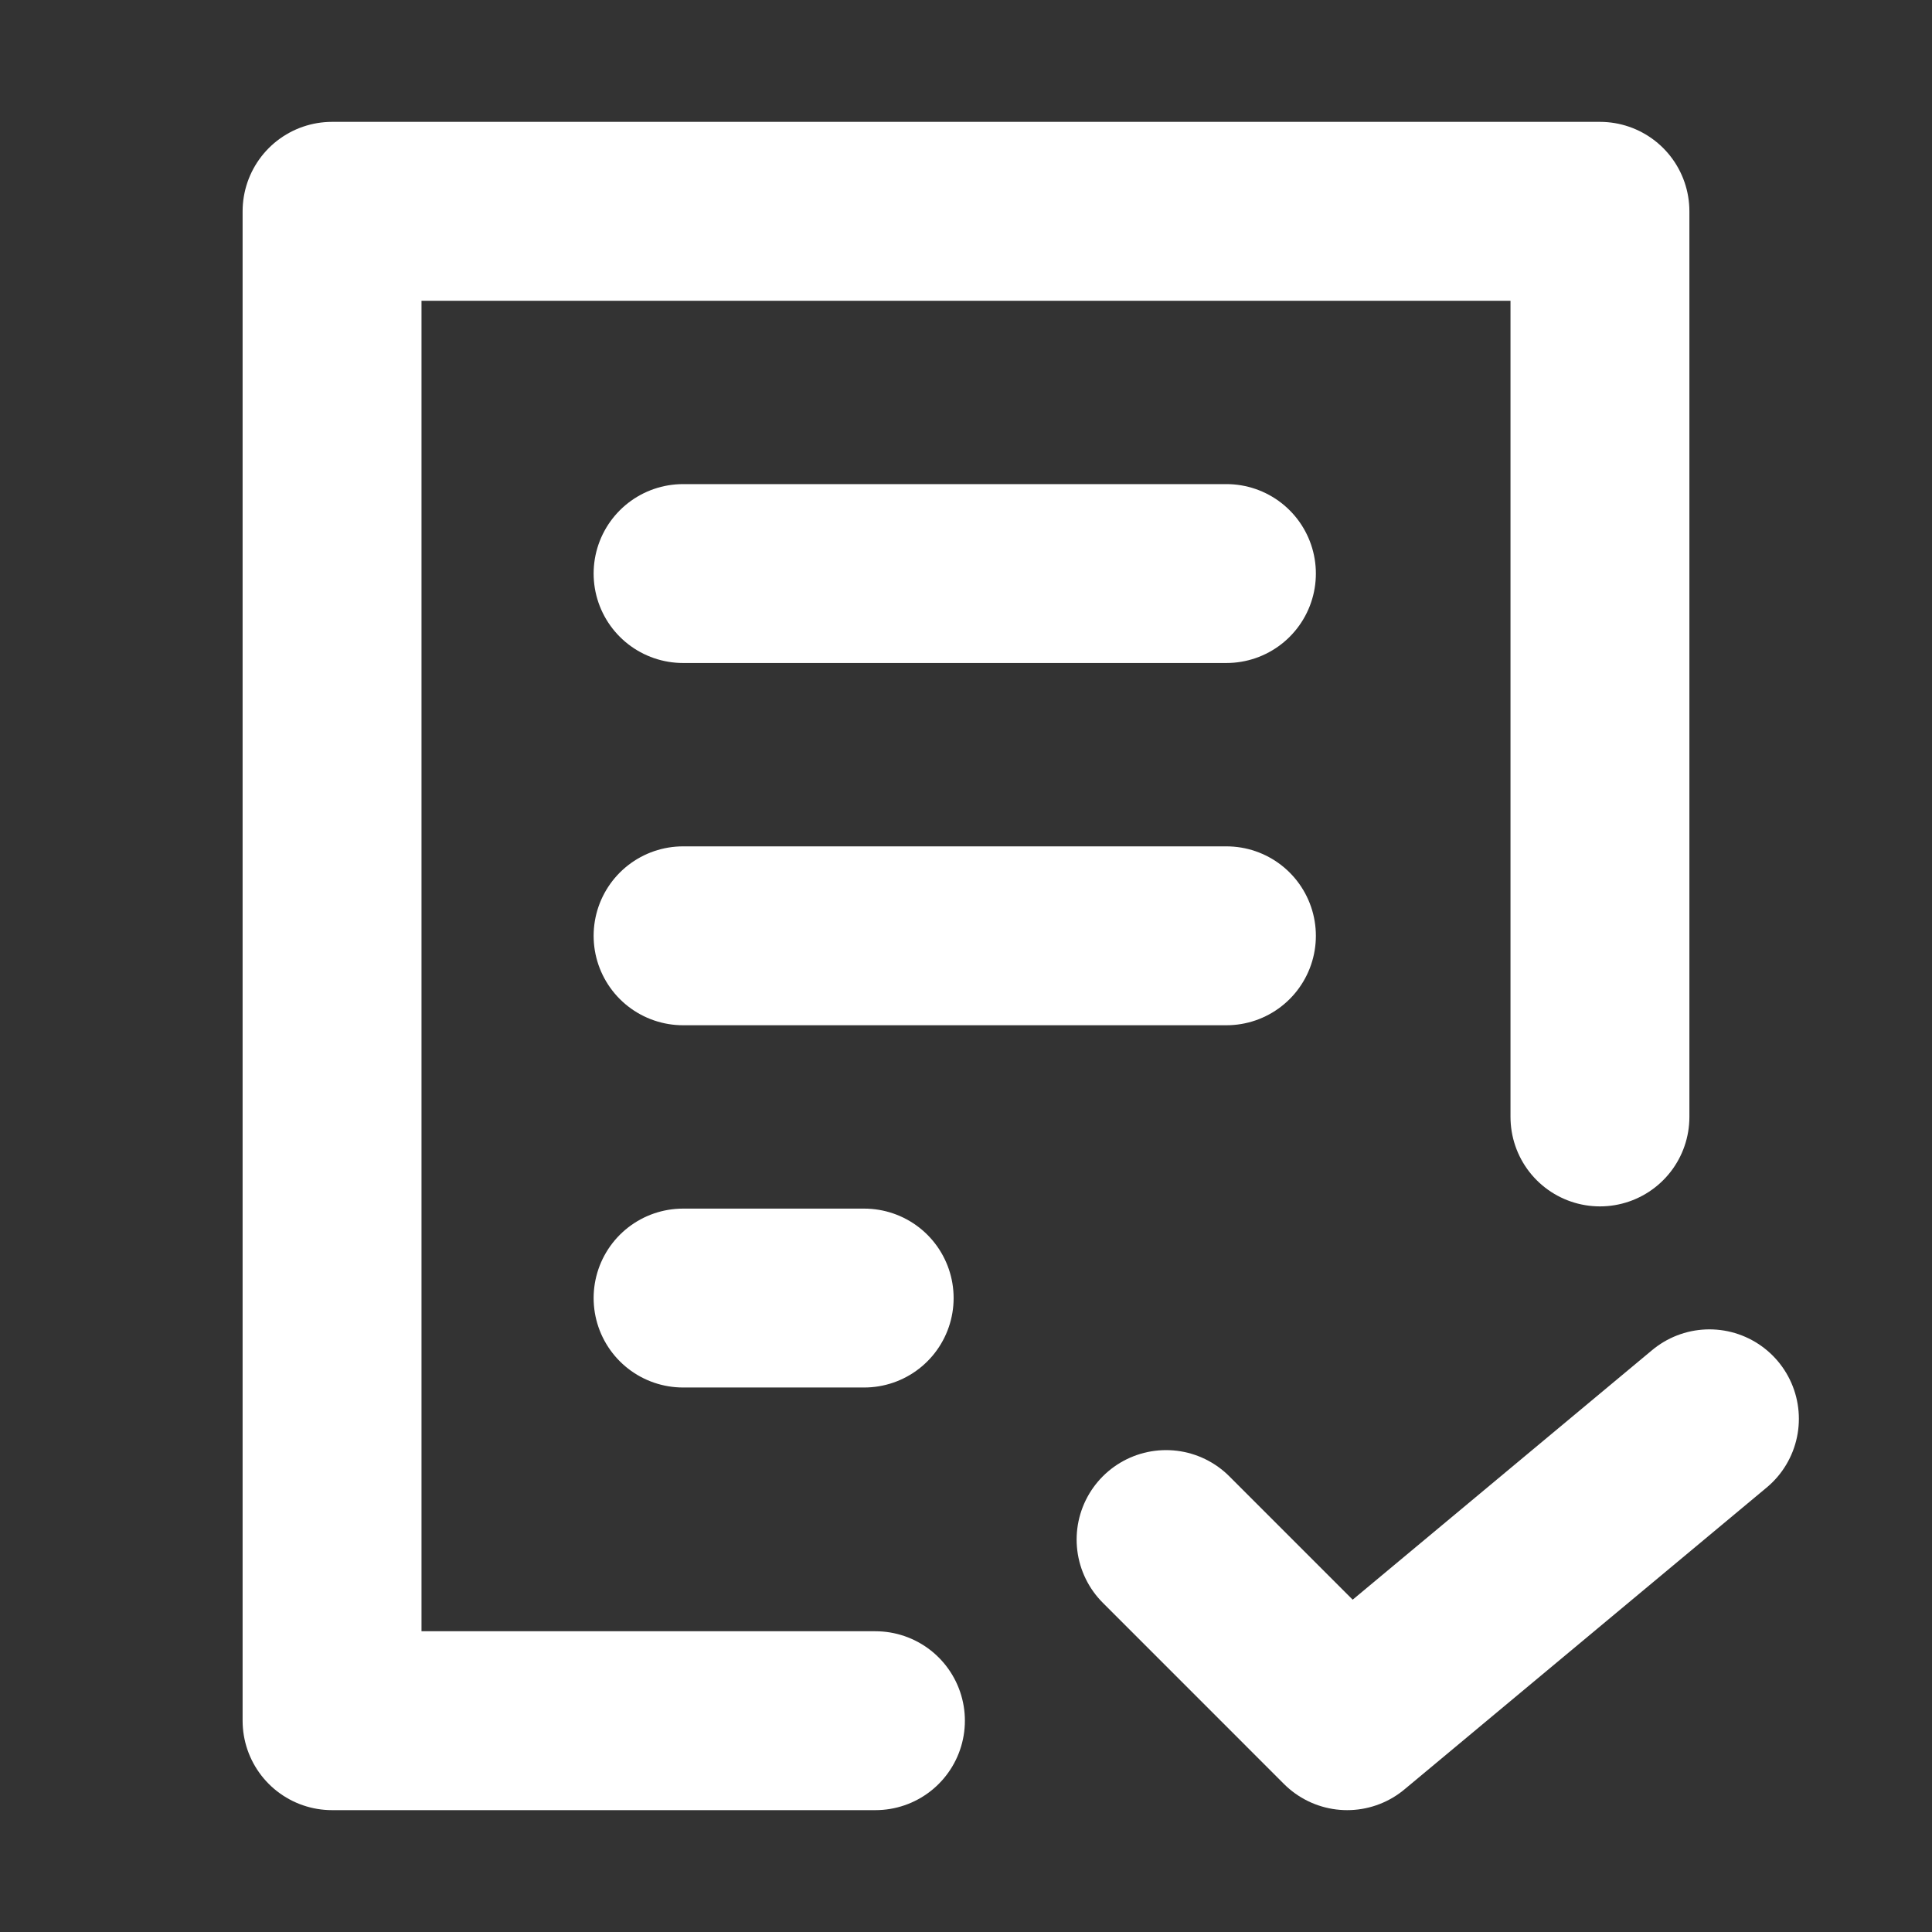
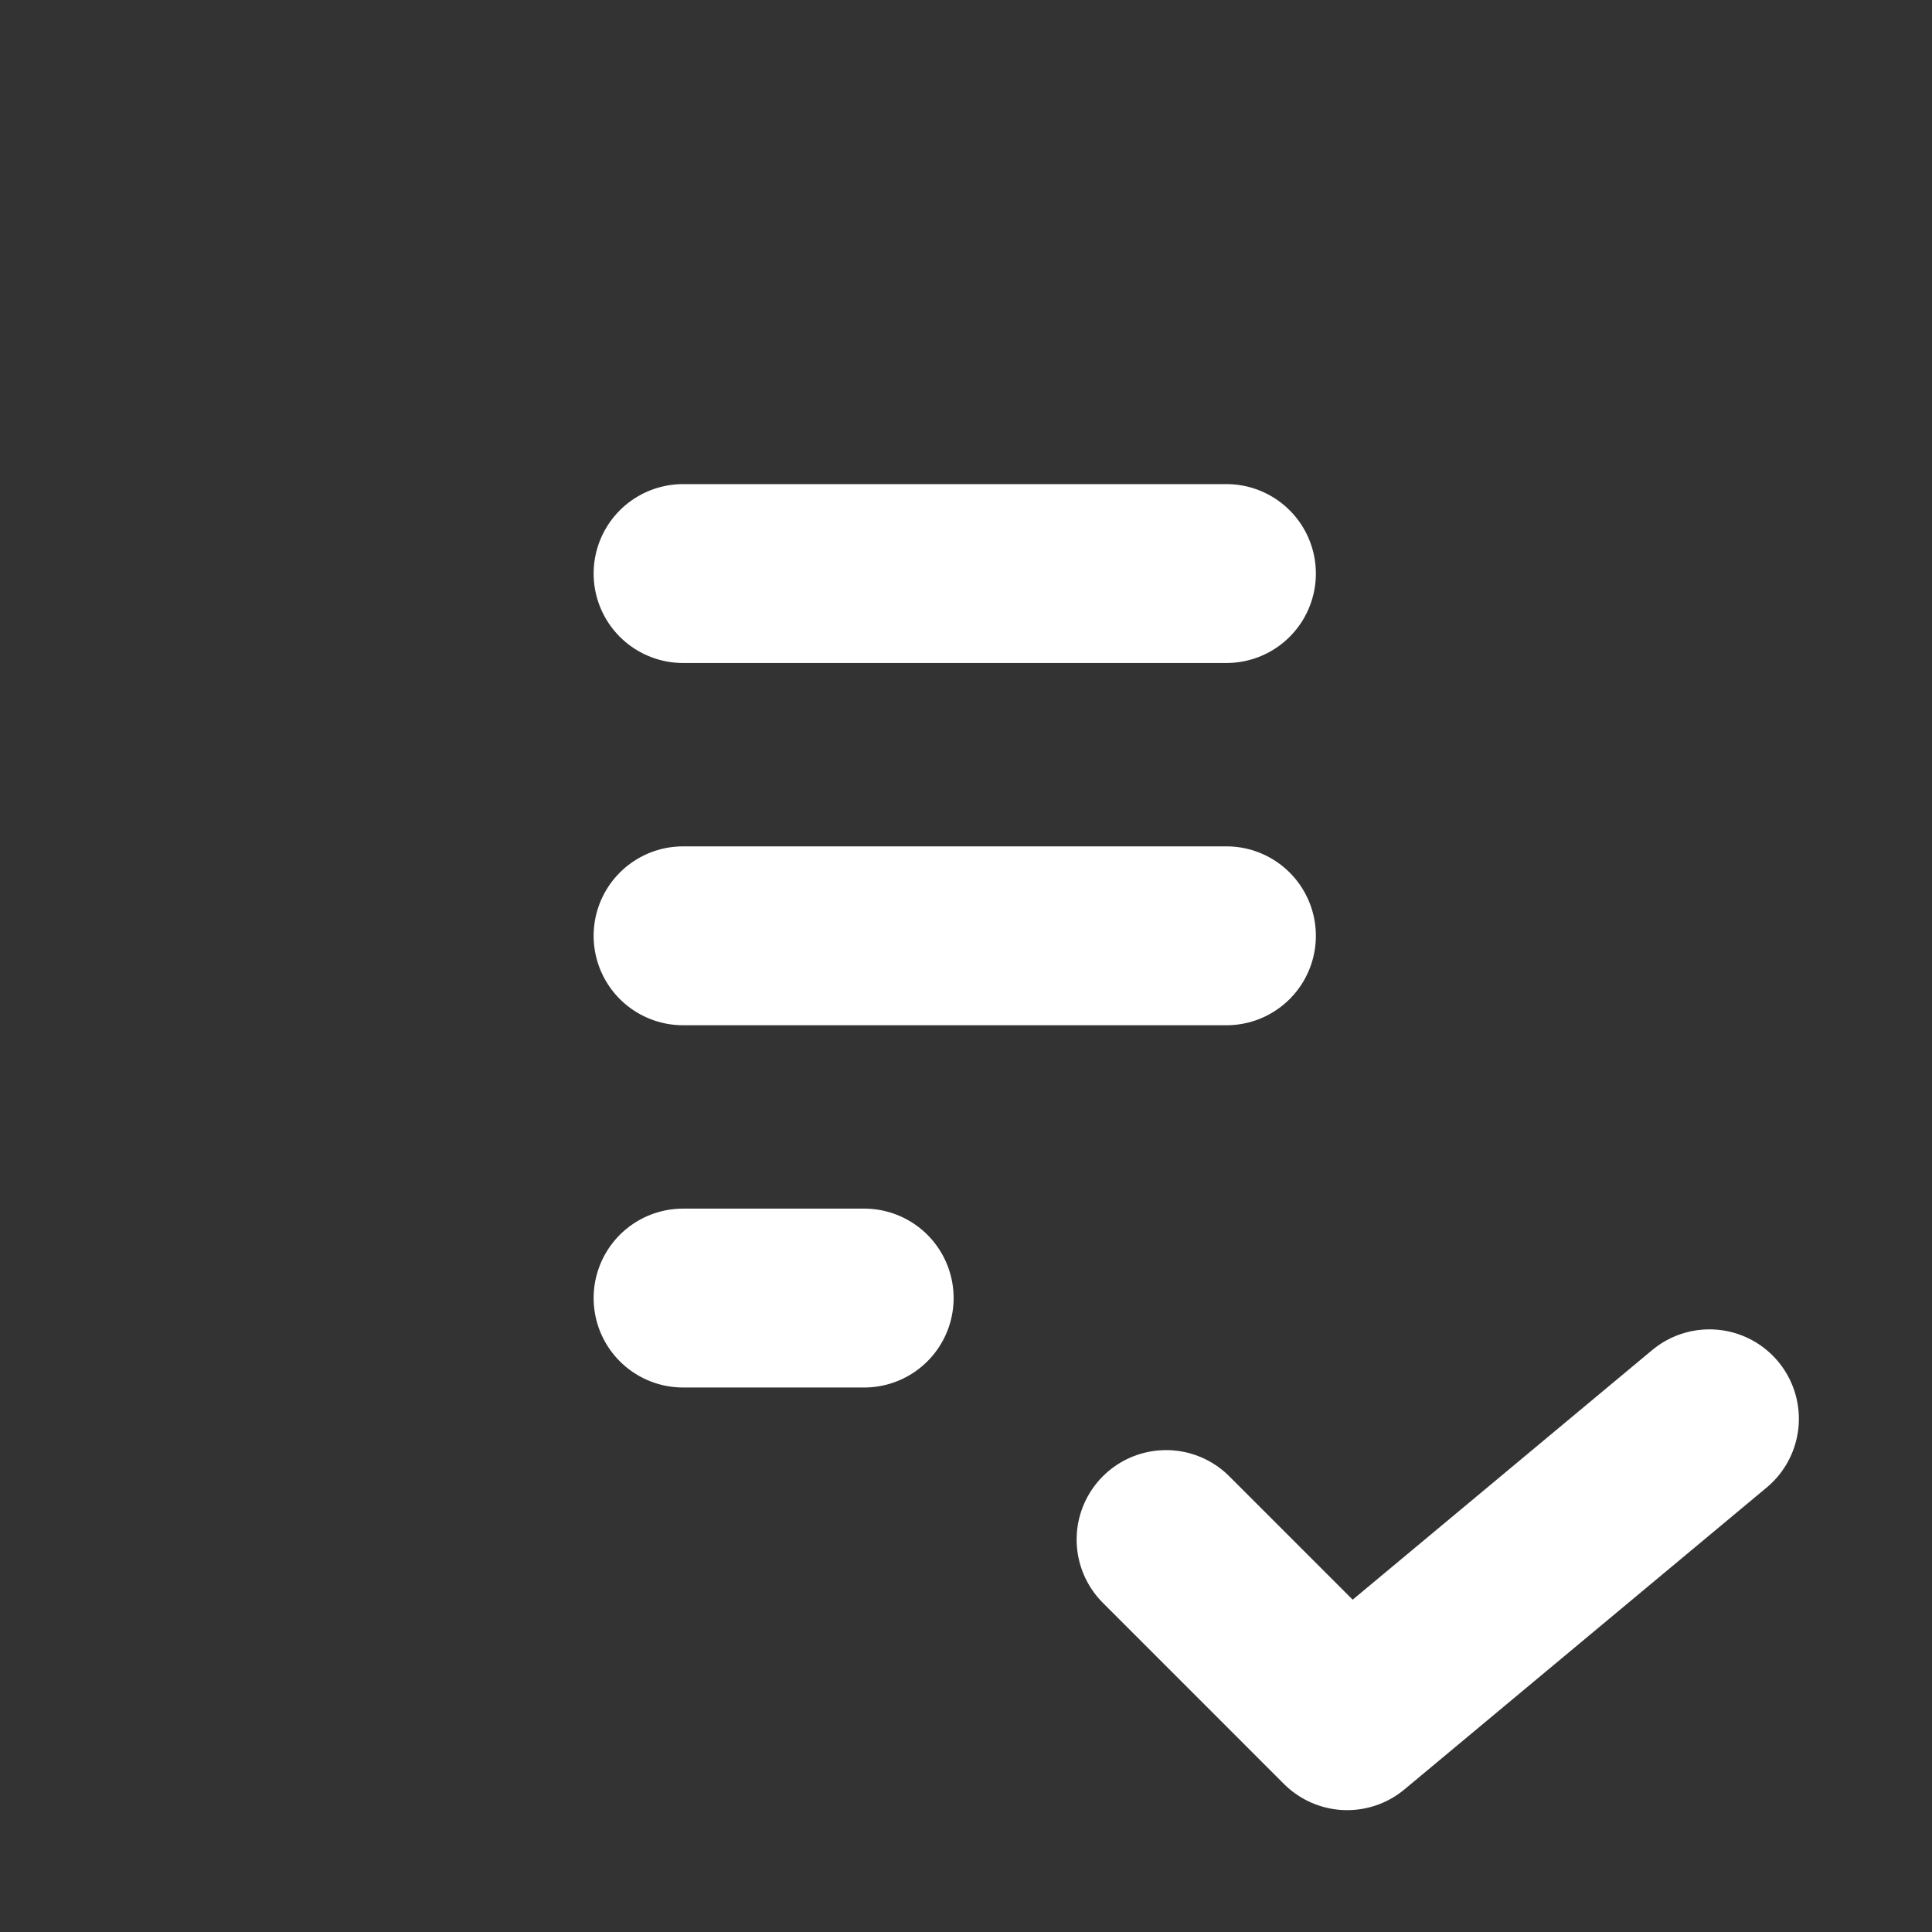
<svg xmlns="http://www.w3.org/2000/svg" width="54" height="54" viewBox="0 0 54 54" fill="none">
  <rect x="0" y="0" width="54" height="54" fill="#333333" stroke="none" />
-   <path d="M24.469 48.094H9.281V5.906H44.719V31.219" stroke="white" stroke-width="5" stroke-linecap="round" stroke-linejoin="round" />
  <path d="M32.592 43.031L37.654 48.094L47.779 39.656M19.092 26.156H34.279M19.092 36.281H24.154M19.092 16.031H34.279" stroke="white" stroke-width="5" stroke-linecap="round" stroke-linejoin="round" />
</svg>